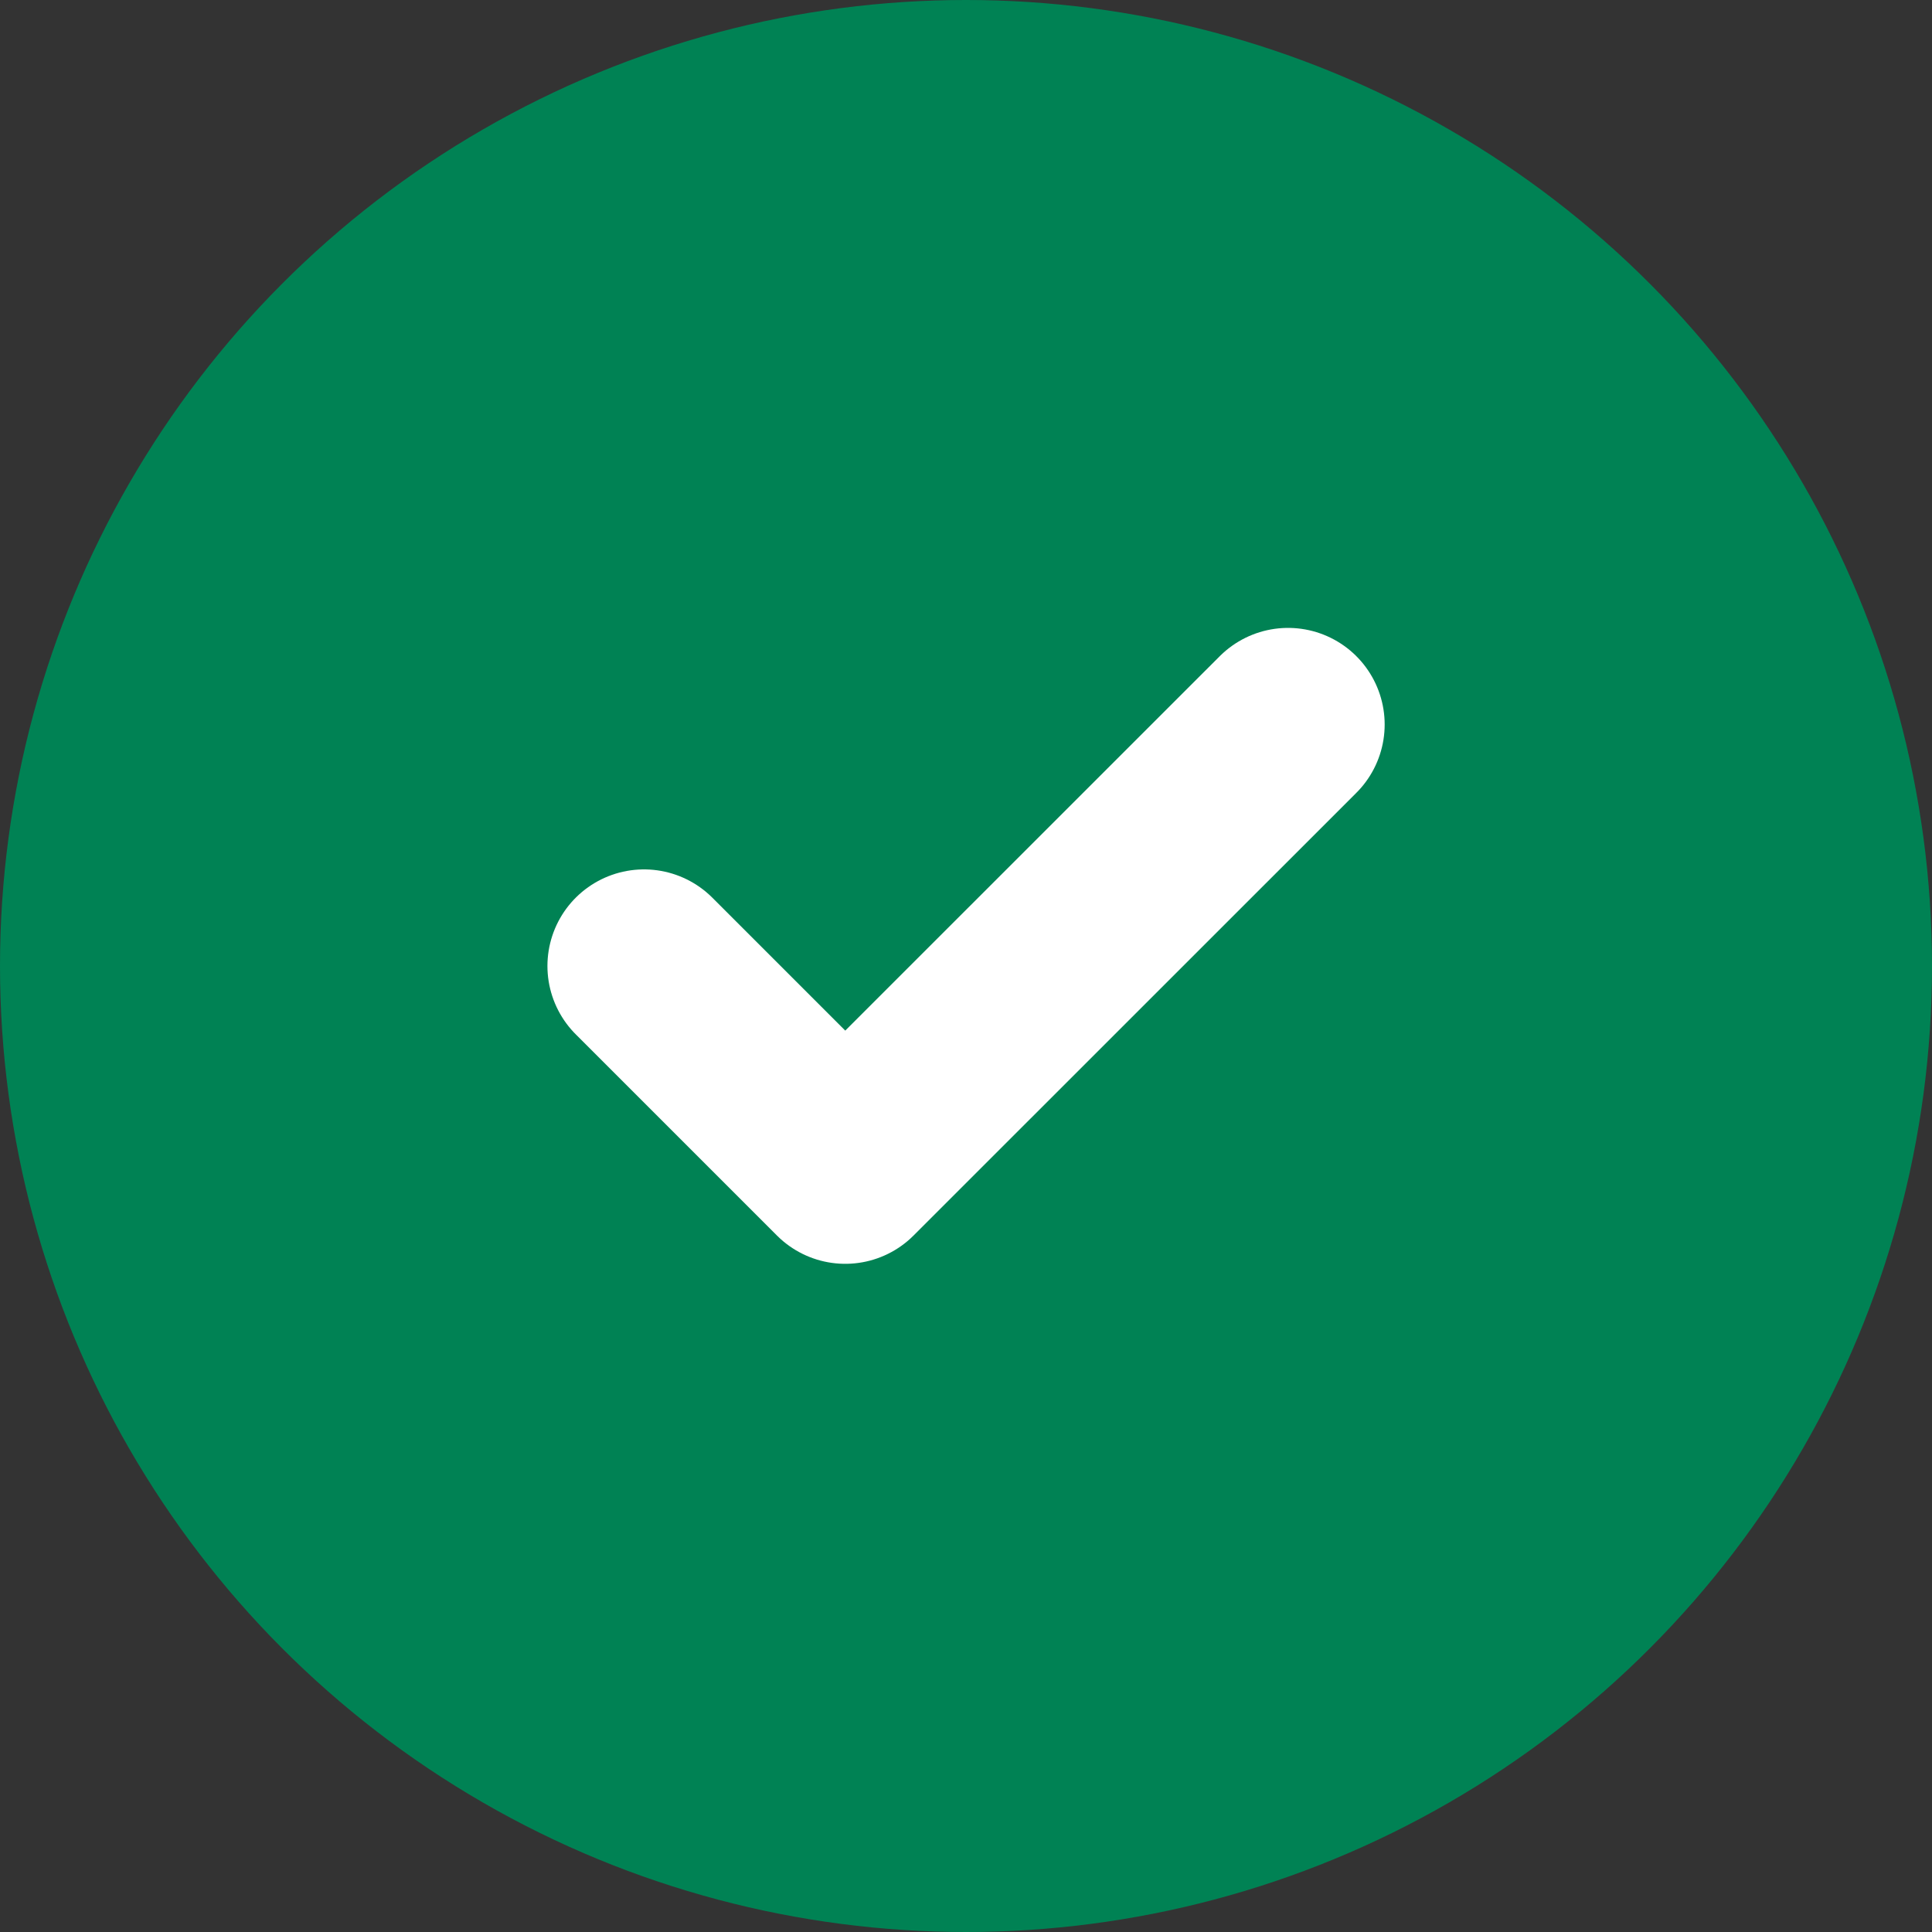
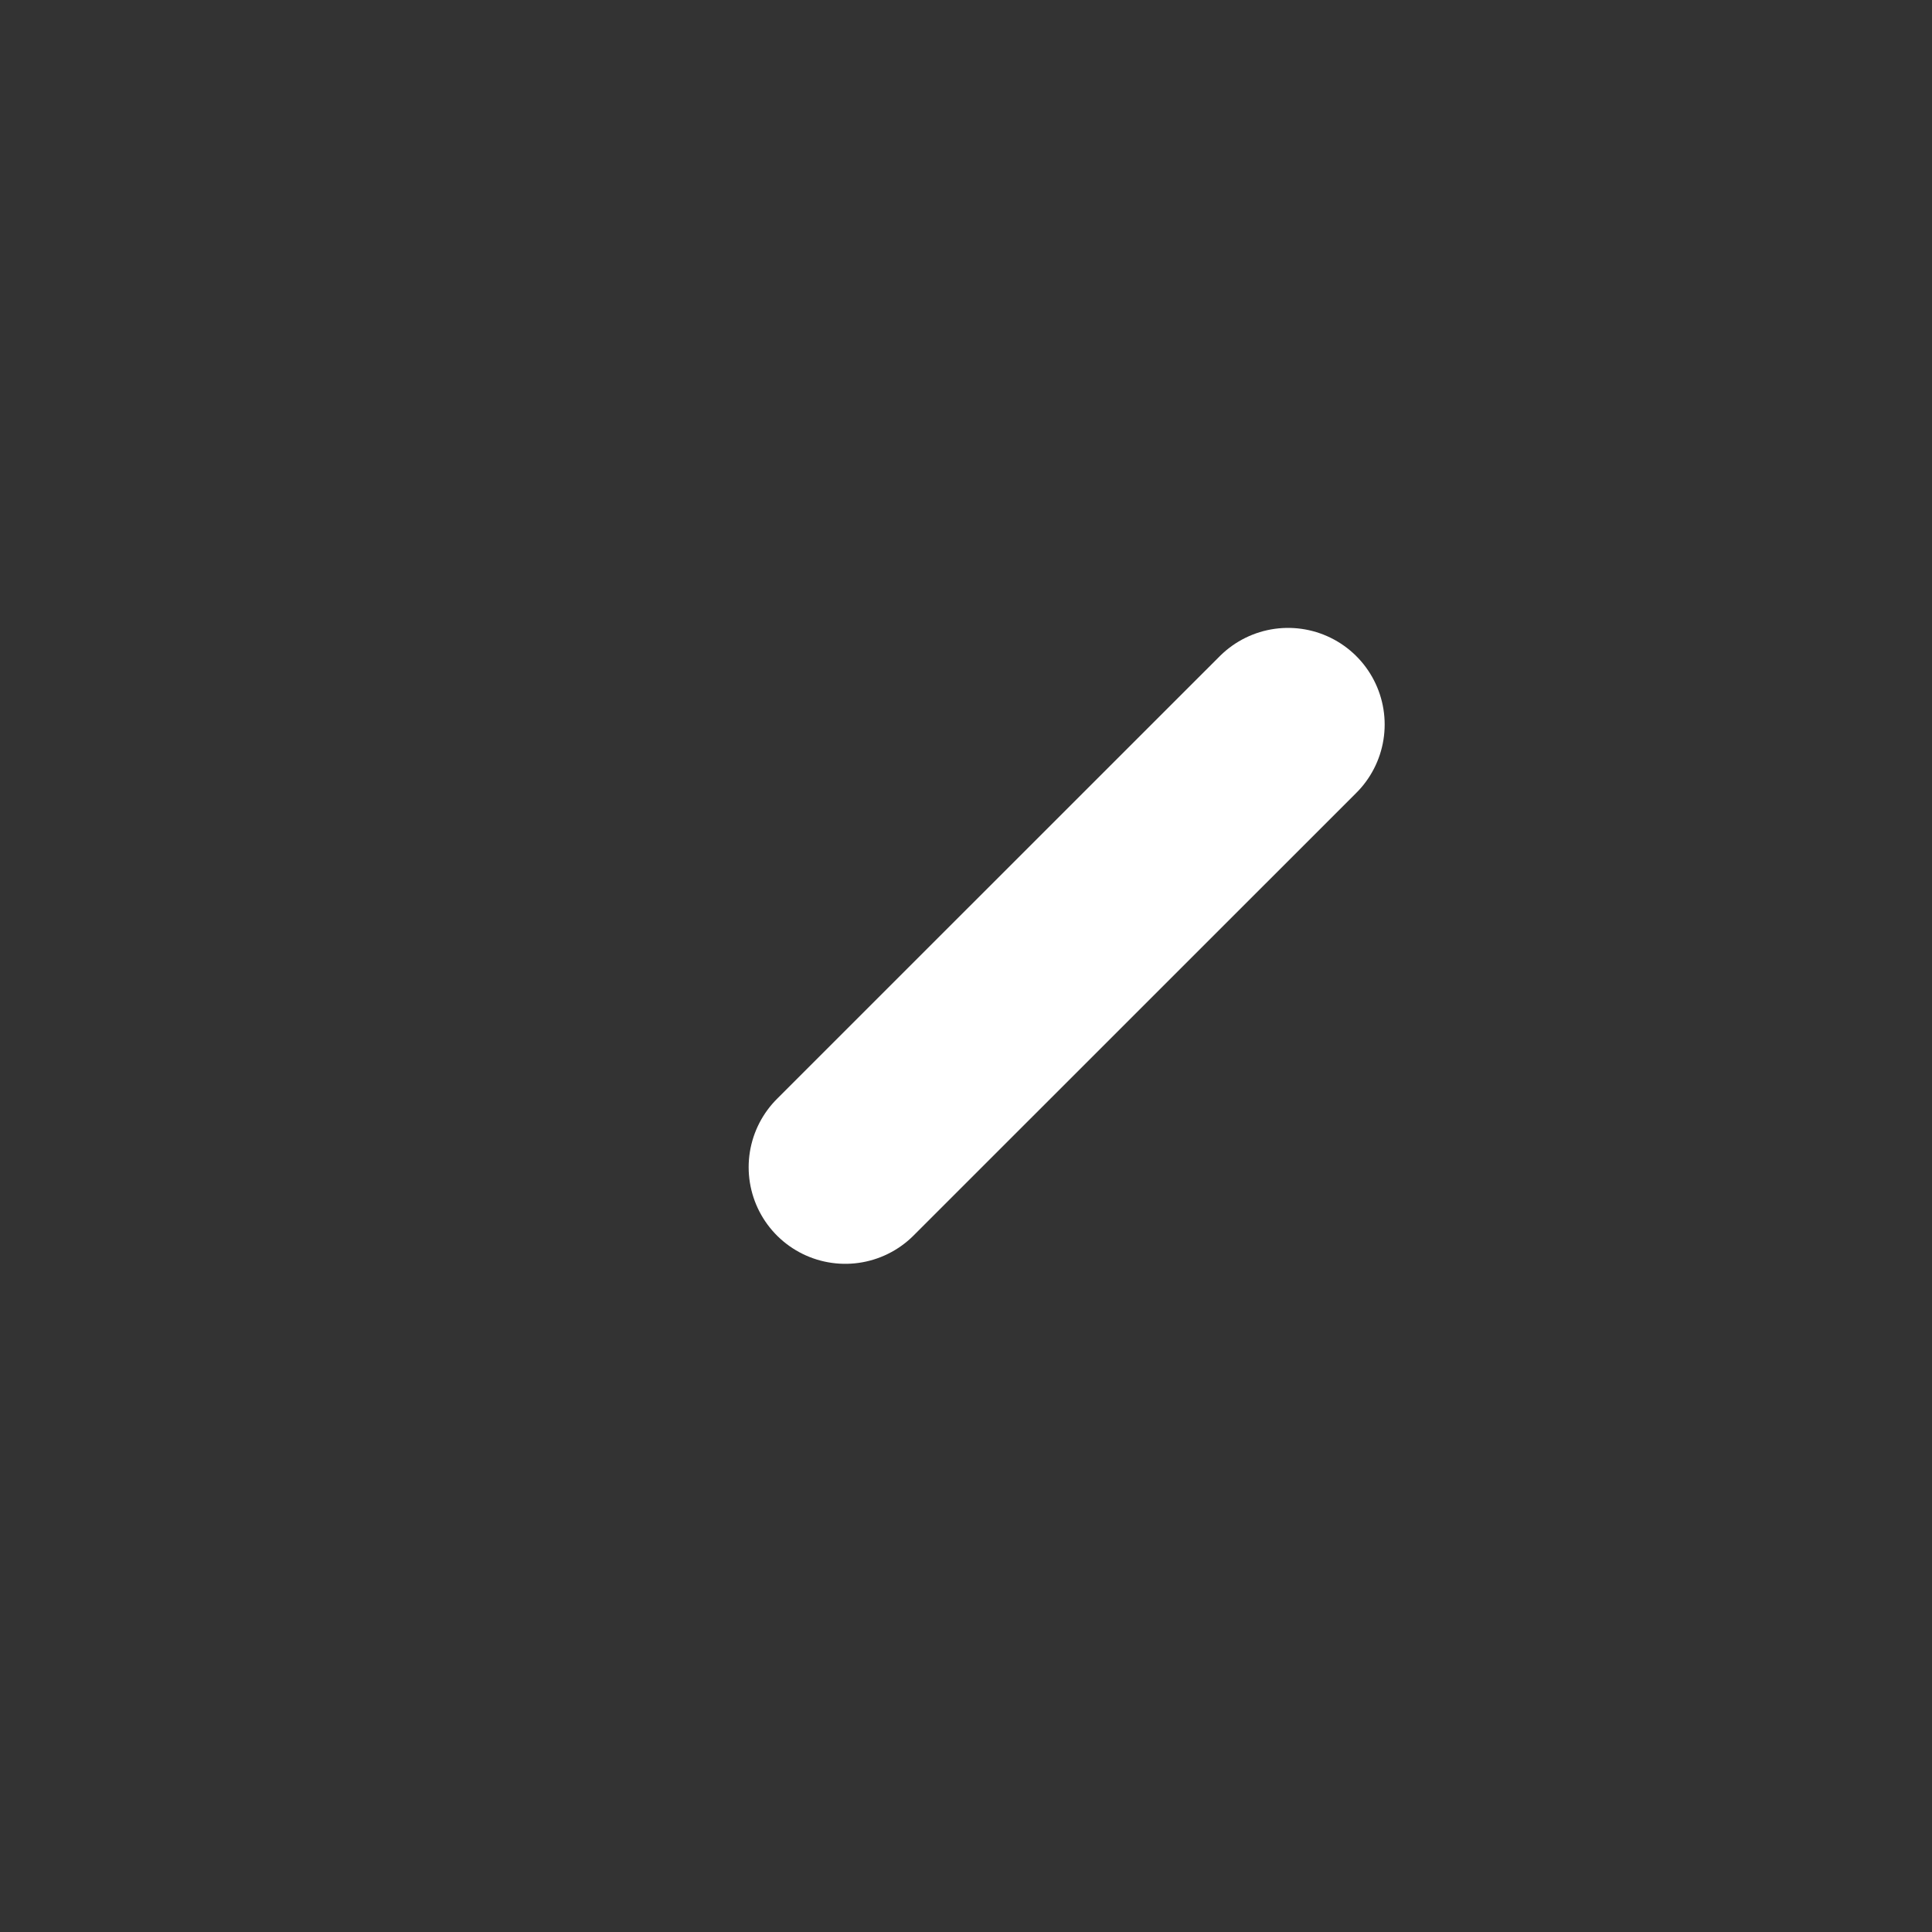
<svg xmlns="http://www.w3.org/2000/svg" width="20" height="20" viewBox="0 0 20 20" fill="none">
  <rect x="0" y="0" width="20" height="20" fill="#333333" stroke="none" />
-   <circle cx="10" cy="10" r="10" fill="#008254" />
-   <path d="M13.334 7.5L8.75 12.083L6.667 10" stroke="white" stroke-width="2" stroke-linecap="round" stroke-linejoin="round" />
+   <path d="M13.334 7.5L8.75 12.083" stroke="white" stroke-width="2" stroke-linecap="round" stroke-linejoin="round" />
</svg>